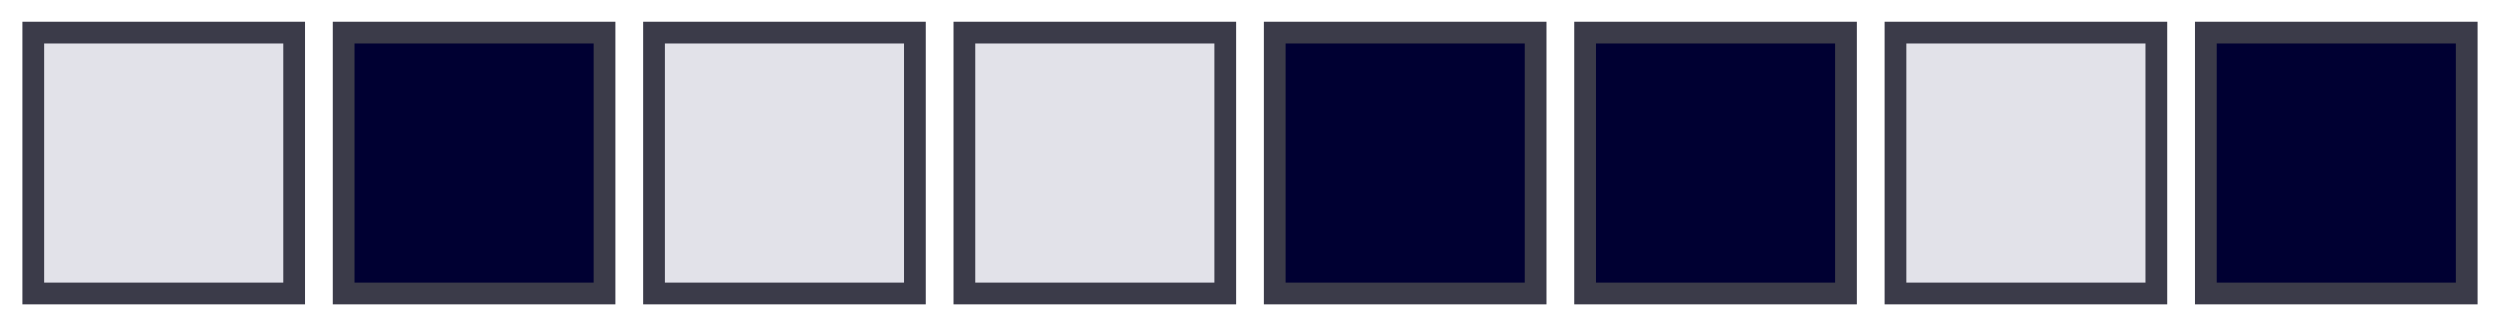
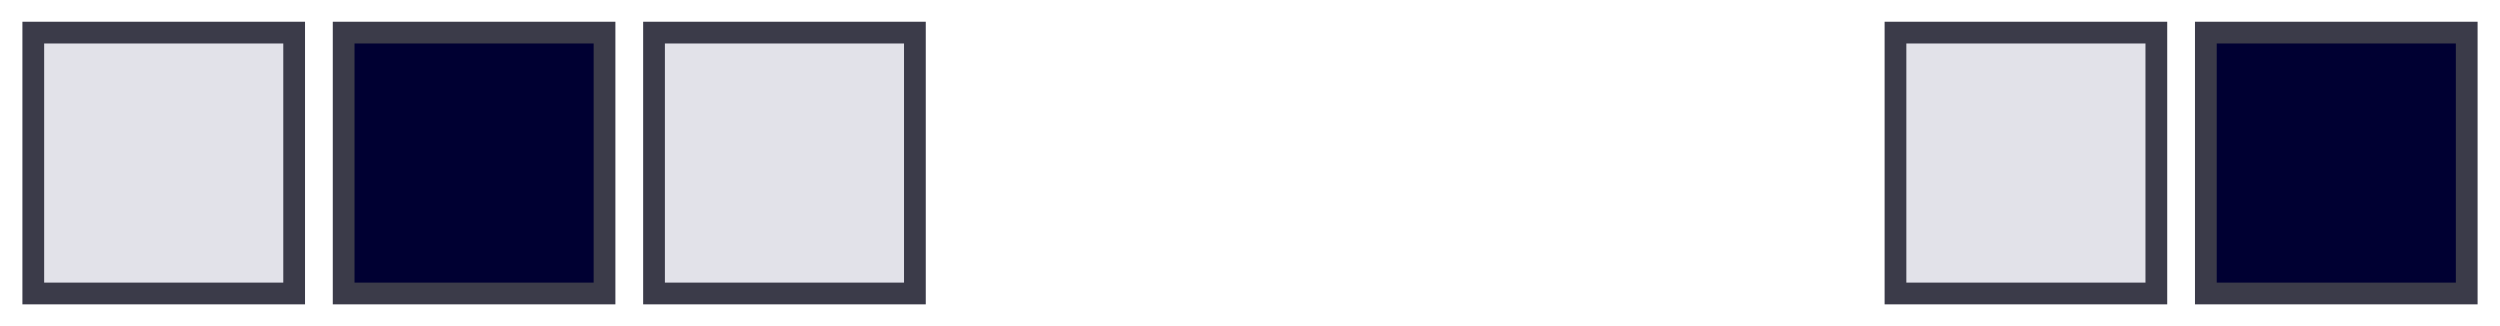
<svg xmlns="http://www.w3.org/2000/svg" id="Layer_1" version="1.1" viewBox="0 0 115 15">
  <rect x="1.531" y="1.5" width="12" height="12" fill="#e2e2e9" stroke="#3b3b49" stroke-miterlimit="10" />
-   <rect x="44.362" y="1.5" width="12" height="12" fill="#e2e2e9" stroke="#3b3b49" stroke-miterlimit="10" />
  <rect x="15.808" y="1.5" width="12" height="12" fill="#000032" stroke="#3b3b49" stroke-miterlimit="10" />
  <rect x="30.085" y="1.5" width="12" height="12" fill="#e2e2e9" stroke="#3b3b49" stroke-miterlimit="10" />
-   <rect x="58.638" y="1.5" width="12" height="12" fill="#000032" stroke="#3b3b49" stroke-miterlimit="10" />
  <rect x="101.469" y="1.5" width="12" height="12" fill="#000032" stroke="#3b3b49" stroke-miterlimit="10" />
-   <rect x="72.915" y="1.5" width="12" height="12" fill="#000032" stroke="#3b3b49" stroke-miterlimit="10" />
  <rect x="87.192" y="1.5" width="12" height="12" fill="#e2e2e9" stroke="#3b3b49" stroke-miterlimit="10" />
</svg>